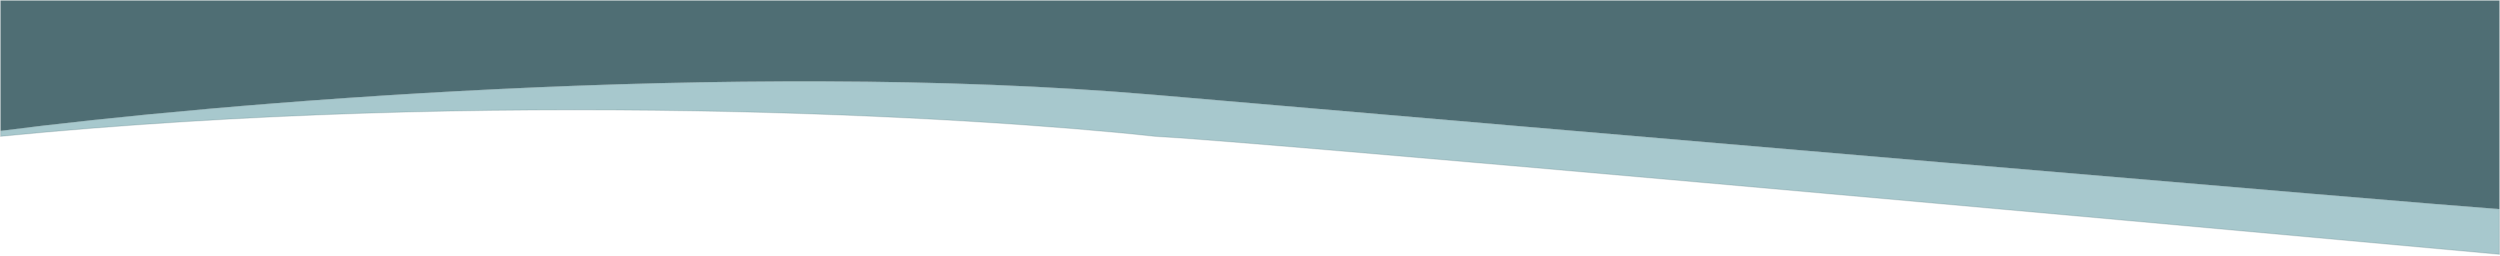
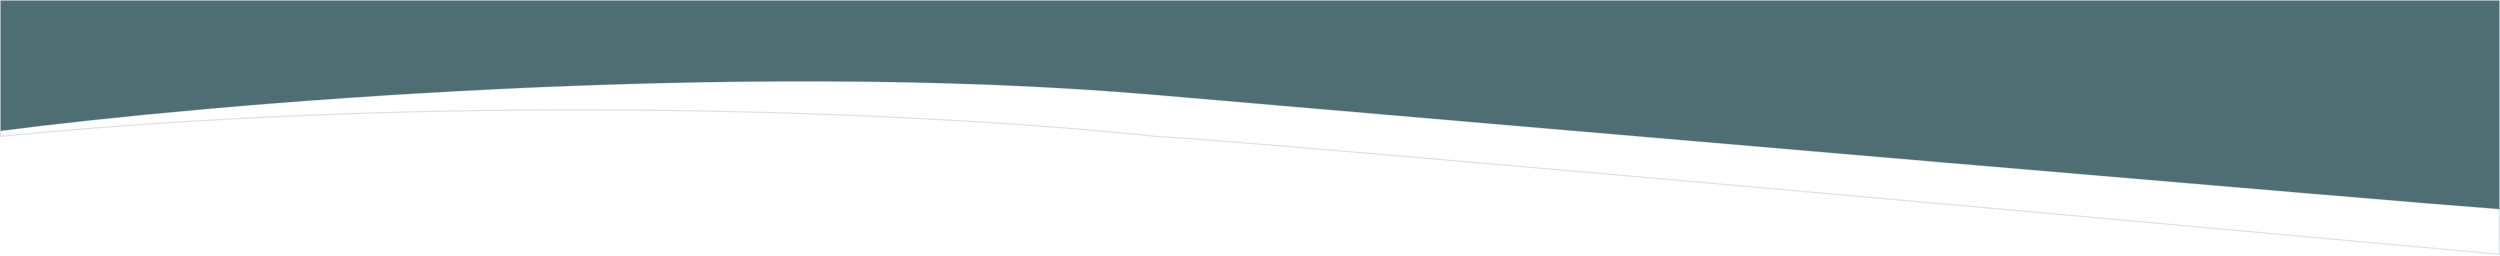
<svg xmlns="http://www.w3.org/2000/svg" width="2045" height="209" viewBox="0 0 2045 209" fill="none">
-   <path d="M944.5 77.5C598.9 47.9 171.167 84.833 0.5 107V111.5C400.9 72.3 796.667 95.167 944.5 111.5C1018.5 115.1 1708.67 177.333 2044.5 208V171C1972.1 165.8 1281 106.5 944.5 77.5Z" fill="#A7C8CD" />
-   <path d="M0.5 0.5V107C171.167 84.833 598.9 47.9 944.5 77.5C1281 106.5 1972.1 165.8 2044.5 171V0.5H0.5Z" fill="#4F6E74" />
+   <path d="M0.5 0.5V107C171.167 84.833 598.9 47.9 944.5 77.5C1281 106.5 1972.1 165.8 2044.5 171V0.5Z" fill="#4F6E74" />
  <path d="M0.5 107V0.5H2044.5V171M0.5 107C171.167 84.833 598.9 47.9 944.5 77.5C1281 106.5 1972.1 165.8 2044.5 171M0.5 107V111.5C400.9 72.3 796.667 95.167 944.5 111.5C1018.5 115.1 1708.67 177.333 2044.5 208V171" stroke="#4E6E74" stroke-opacity="0.2" />
</svg>